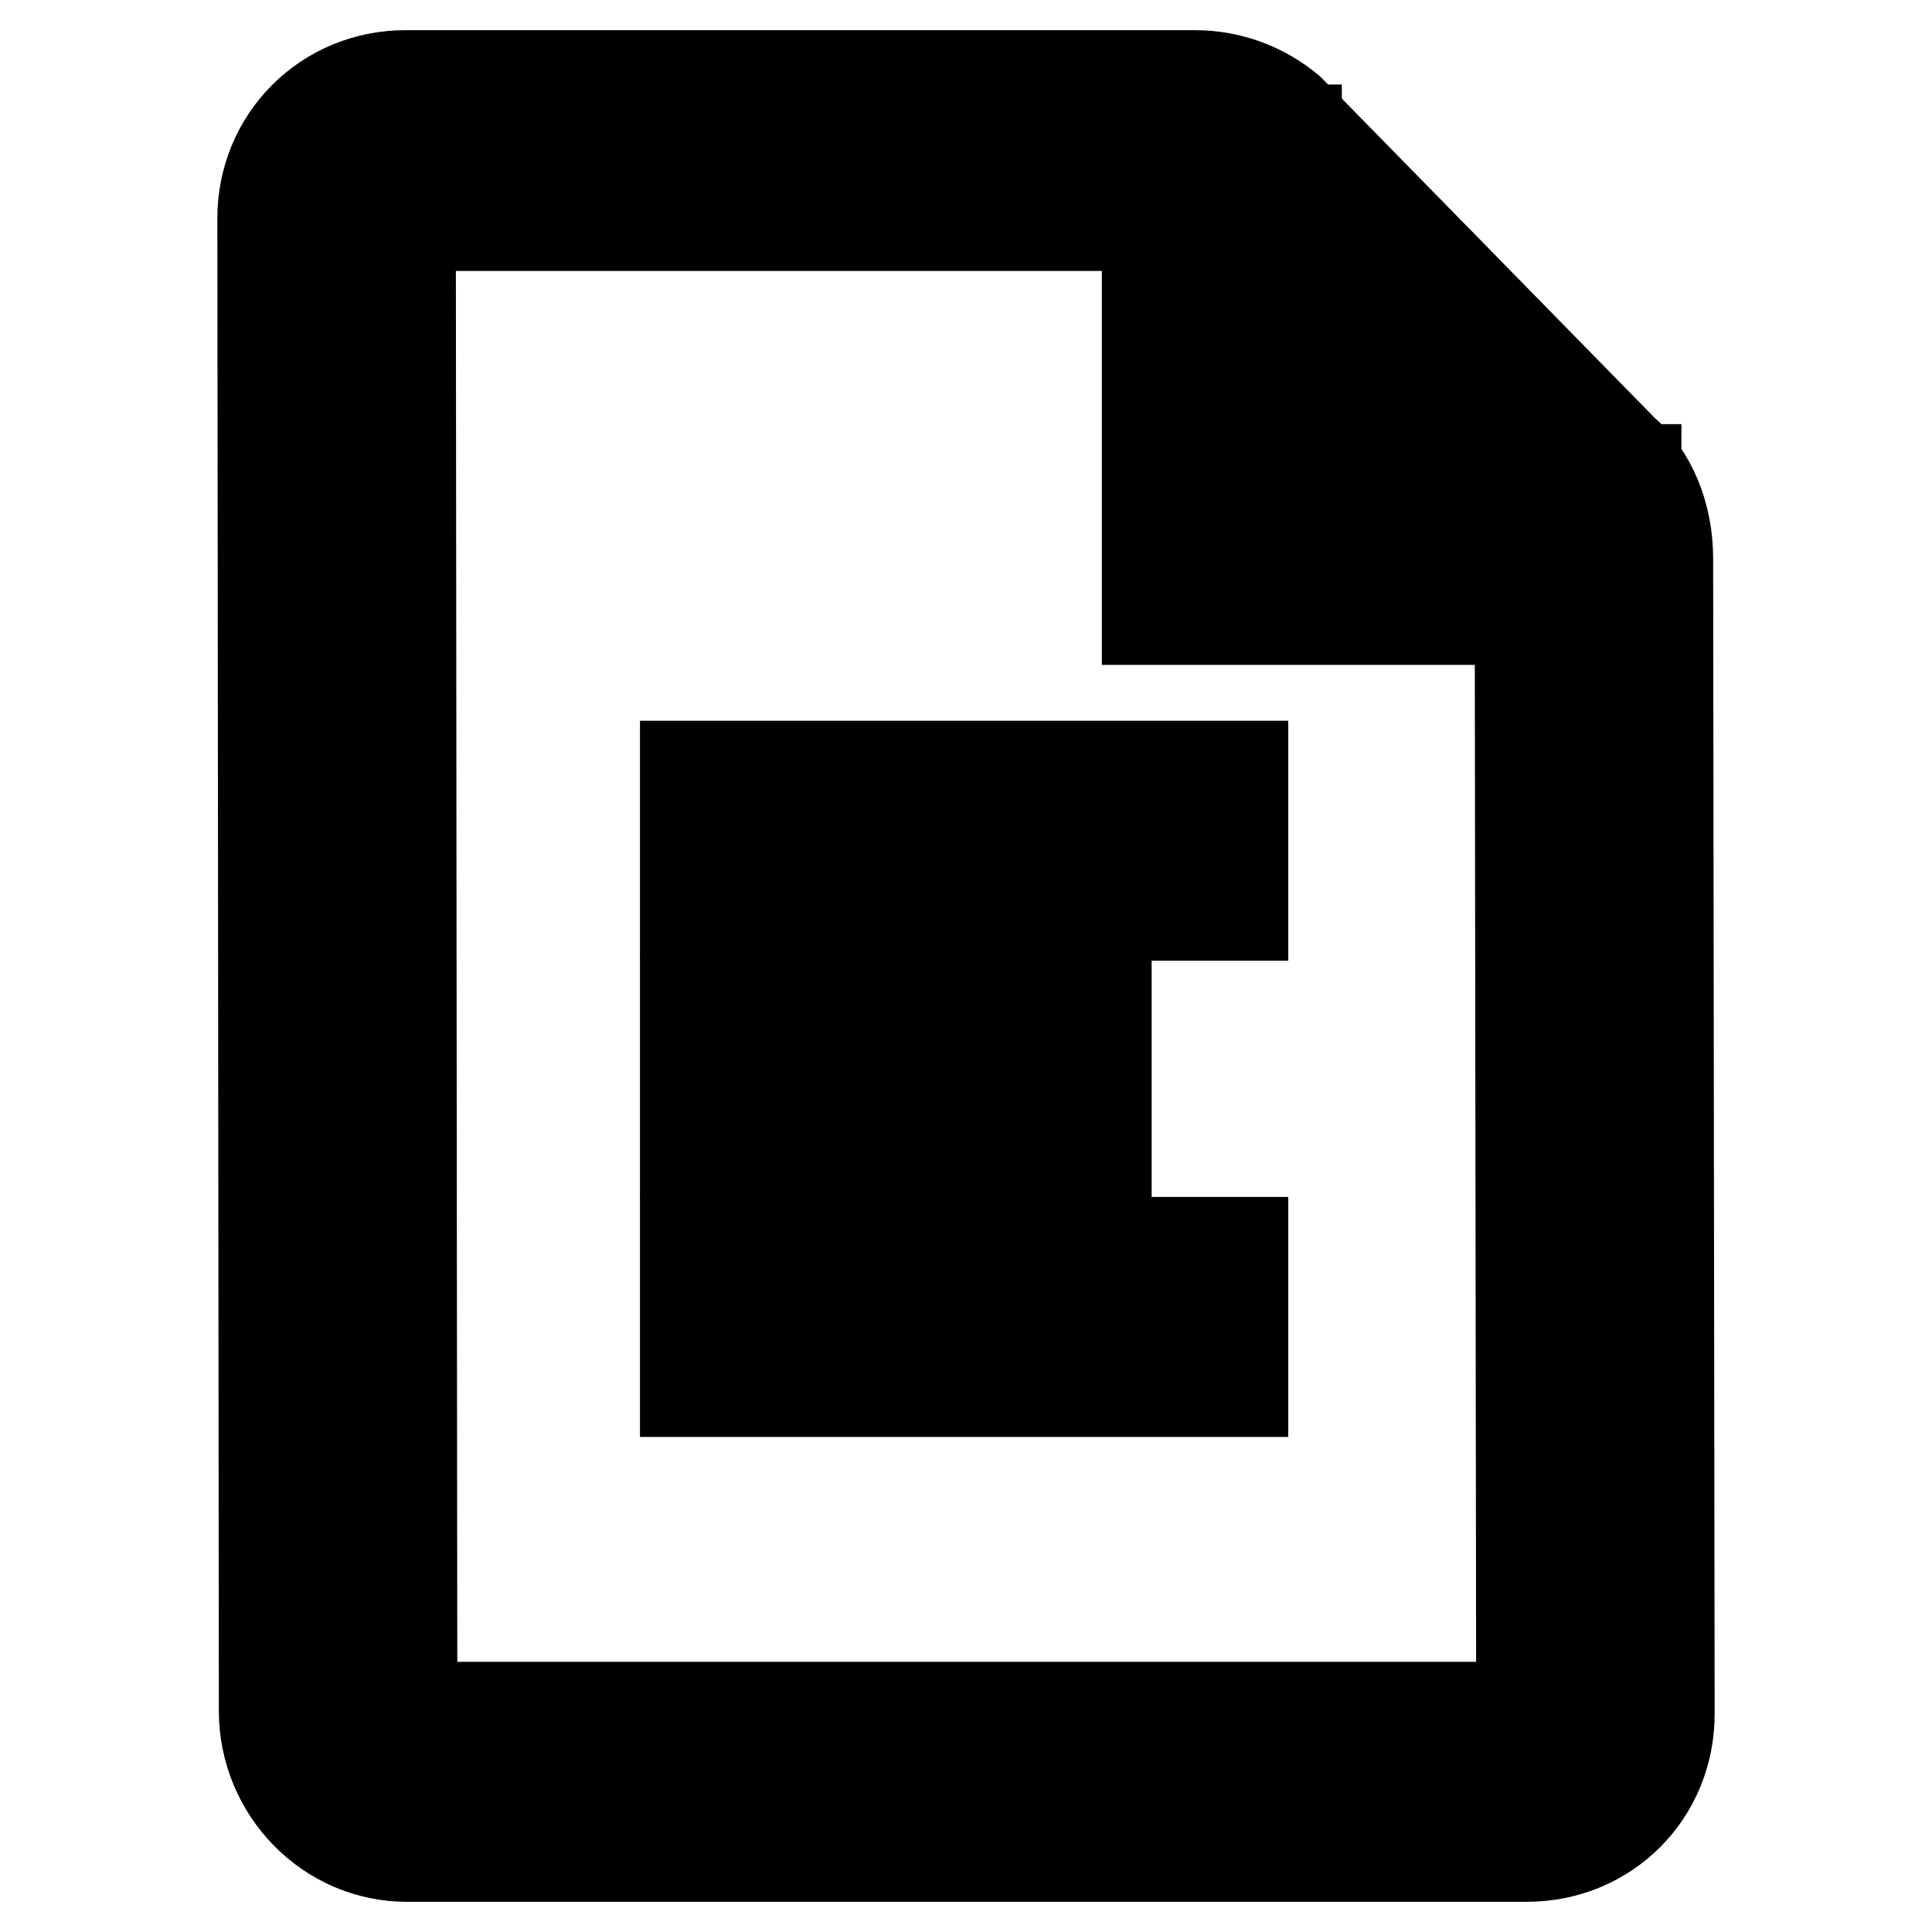
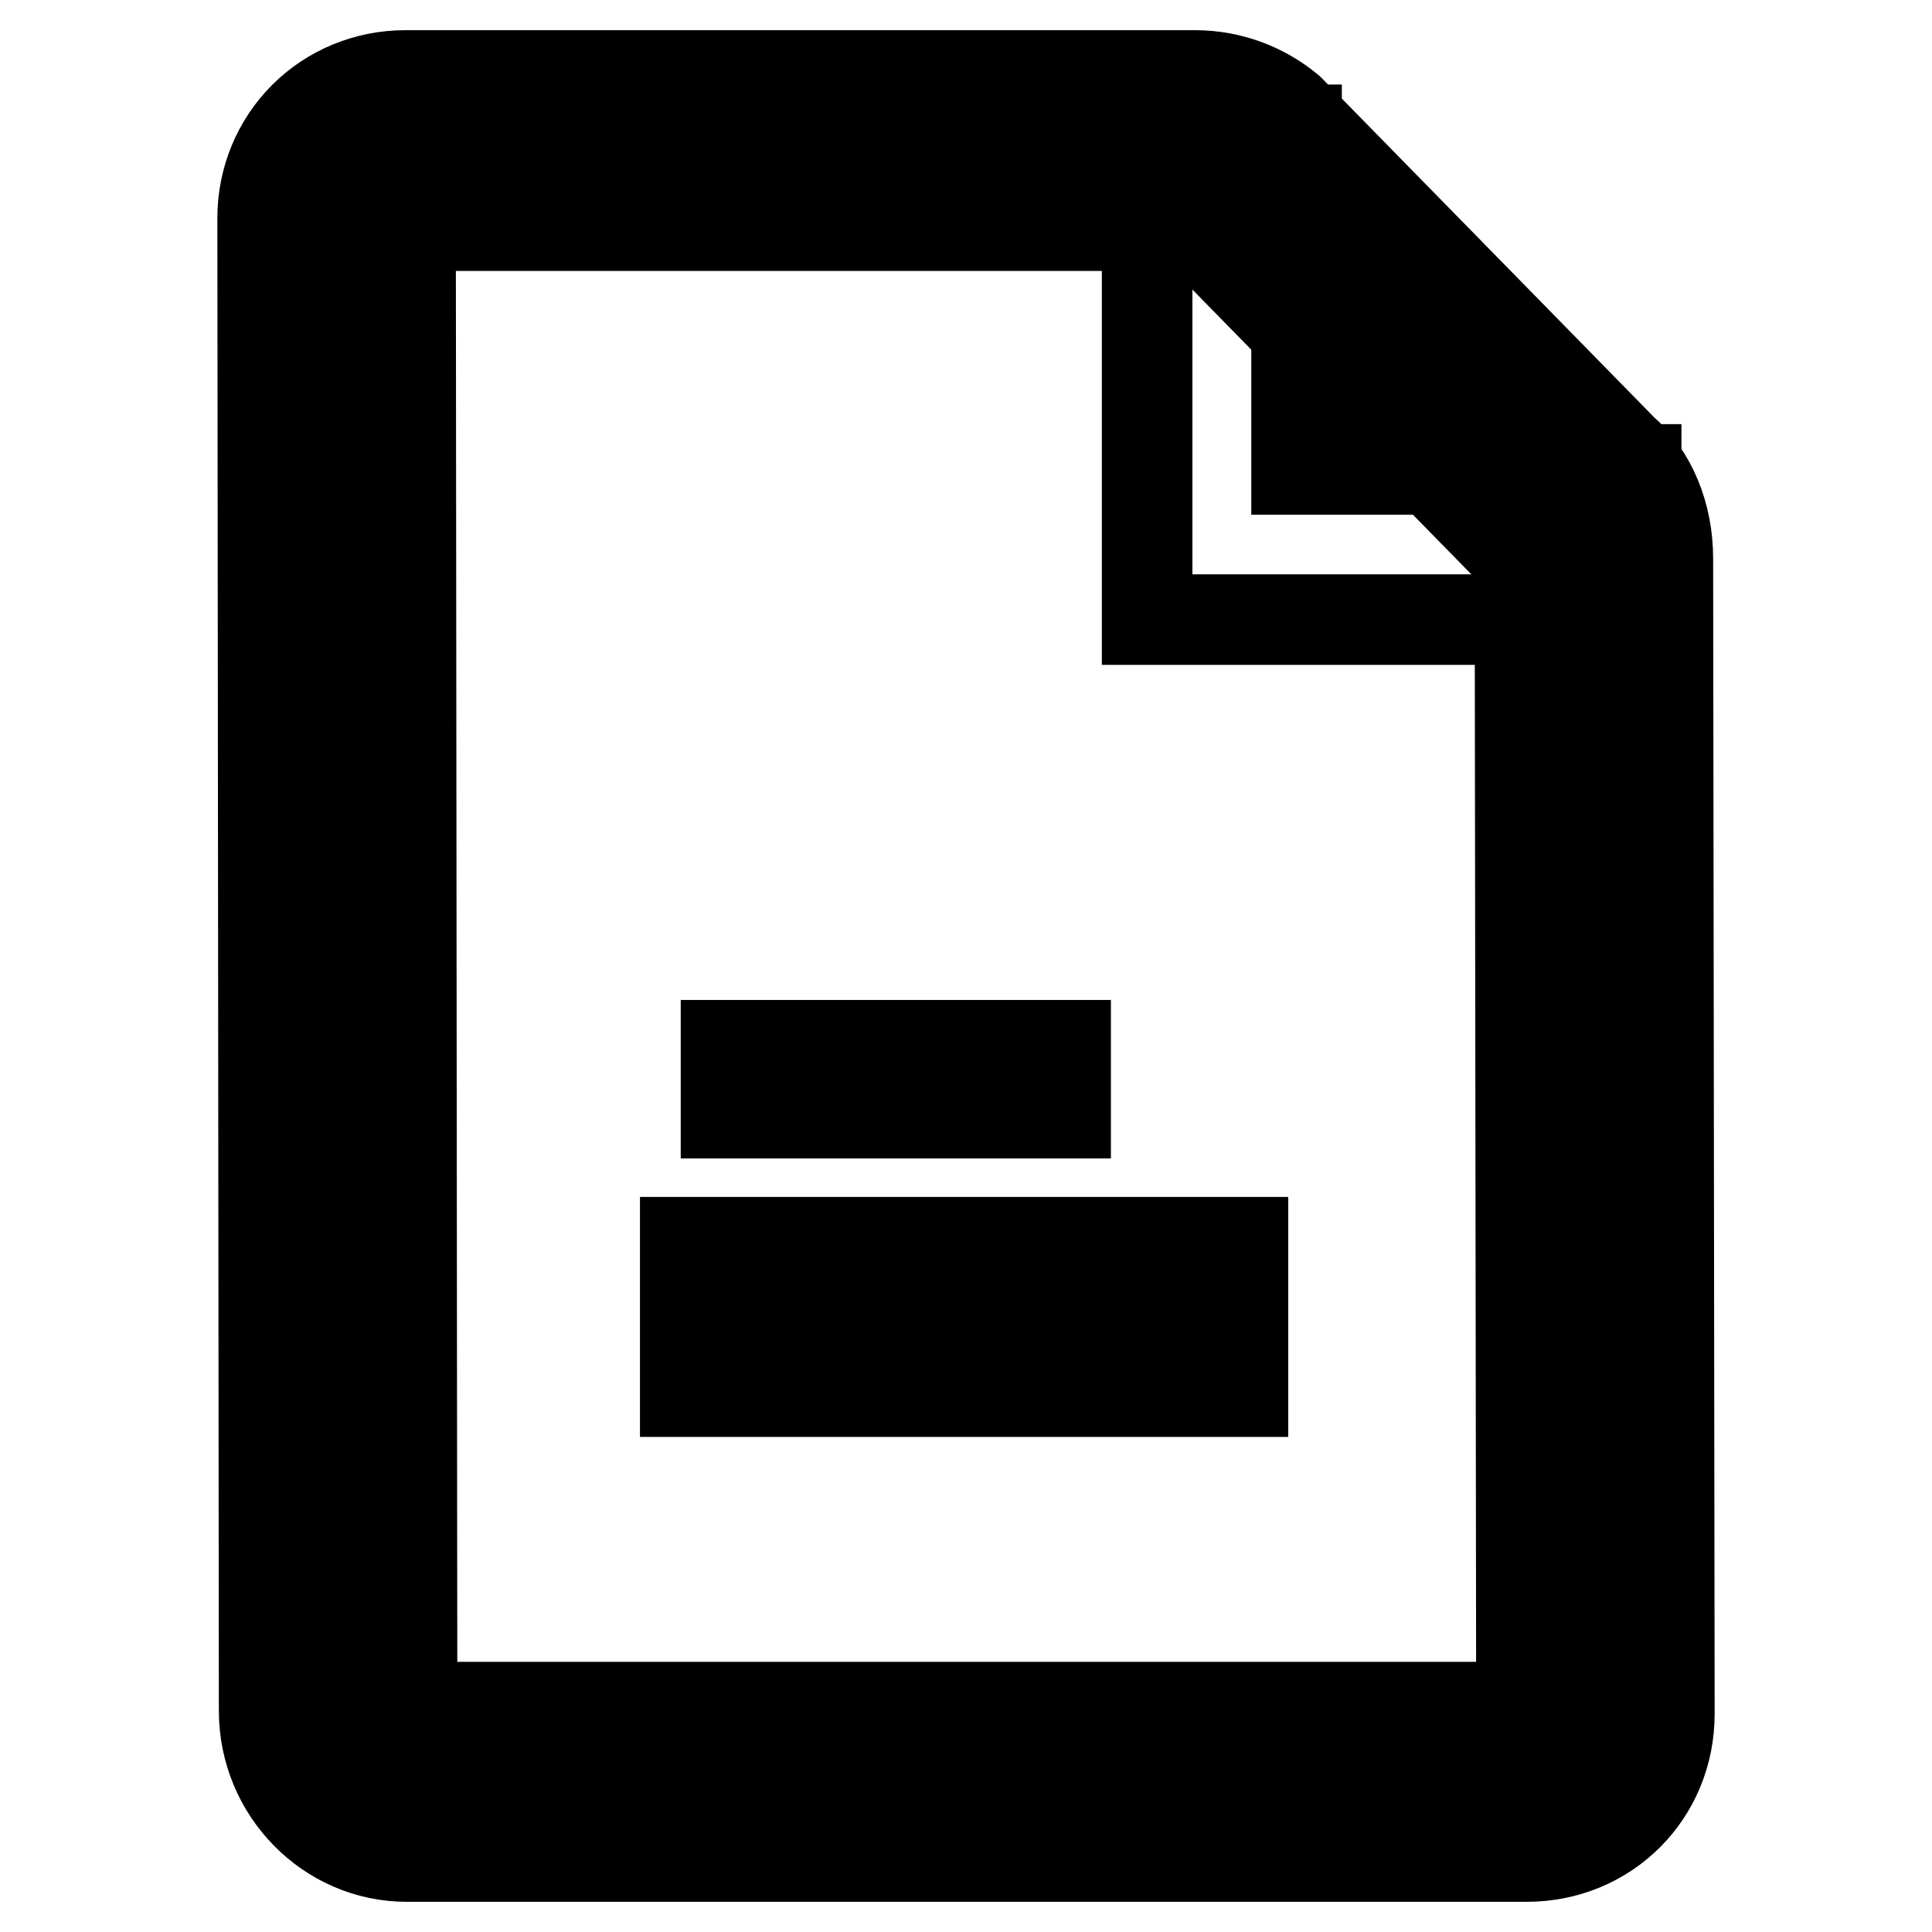
<svg xmlns="http://www.w3.org/2000/svg" version="1.1" x="0px" y="0px" viewBox="0 0 256 256" enable-background="new 0 0 256 256" xml:space="preserve">
  <g>
    <g>
      <path stroke-width="12" fill-opacity="0" stroke="#000000" d="M96.2,138.5h45v9h-45V138.5z" />
-       <path stroke-width="12" fill-opacity="0" stroke="#000000" d="M90.8,133h55.8v19.8H90.8V133z" />
      <path stroke-width="12" fill-opacity="0" stroke="#000000" d="M96.2,170h63v9h-63V170z" />
      <path stroke-width="12" fill-opacity="0" stroke="#000000" d="M90.8,164.6h73.9v19.8H90.8V164.6L90.8,164.6z" />
-       <path stroke-width="12" fill-opacity="0" stroke="#000000" d="M96.2,106.9h63v9h-63V106.9z" />
-       <path stroke-width="12" fill-opacity="0" stroke="#000000" d="M90.8,101.5h73.9v19.8H90.8V101.5L90.8,101.5z" />
      <path stroke-width="12" fill-opacity="0" stroke="#000000" d="M202.3,240.6H53.9c-7.6,0-13.5-6.4-13.5-13.9L40.2,28.9c0-7.6,5.9-13.5,13.5-13.5h104.7c3.3,0,6.4,1.2,8.9,3.3l44,44.9c2.8,2.3,4.3,6.4,4.3,10.4l0.2,153.1C215.8,234.7,209.9,240.6,202.3,240.6 M53.7,24.4c-2.6,0-4.7,2.1-4.7,4.7l0.2,197.7c0,2.6,2.1,4.7,4.7,4.7h148.4c2.6,0,4.7-2.1,4.7-4.7l-0.2-153.1c0-1.4-0.6-2.7-1.7-3.6l-44-44.9c-0.6-0.4-1.6-0.8-2.7-0.8H53.7z" />
      <path stroke-width="12" fill-opacity="0" stroke="#000000" d="M202.3,246H53.9c-10.4,0-18.9-8.7-18.9-19.3L34.8,28.9c0-5.1,2-9.9,5.5-13.4C43.8,12,48.6,10,53.7,10h104.7c4.5,0,8.9,1.6,12.4,4.5l0.2,0.2l0.2,0.2L215,59.6c3.8,3.3,6,8.6,6,14.4l0.2,153.1C221.2,237.7,212.9,246,202.3,246z M54.6,226.2h147l-0.2-152.1l-0.1-0.1l-43.2-44.1H54.4L54.6,226.2z" />
-       <path stroke-width="12" fill-opacity="0" stroke="#000000" d="M211.5,76.7h-54v-54h9v45h45V76.7L211.5,76.7z" />
      <path stroke-width="12" fill-opacity="0" stroke="#000000" d="M216.9,82.1h-64.9V17.2h19.8v45h45V82.1z" />
    </g>
  </g>
</svg>